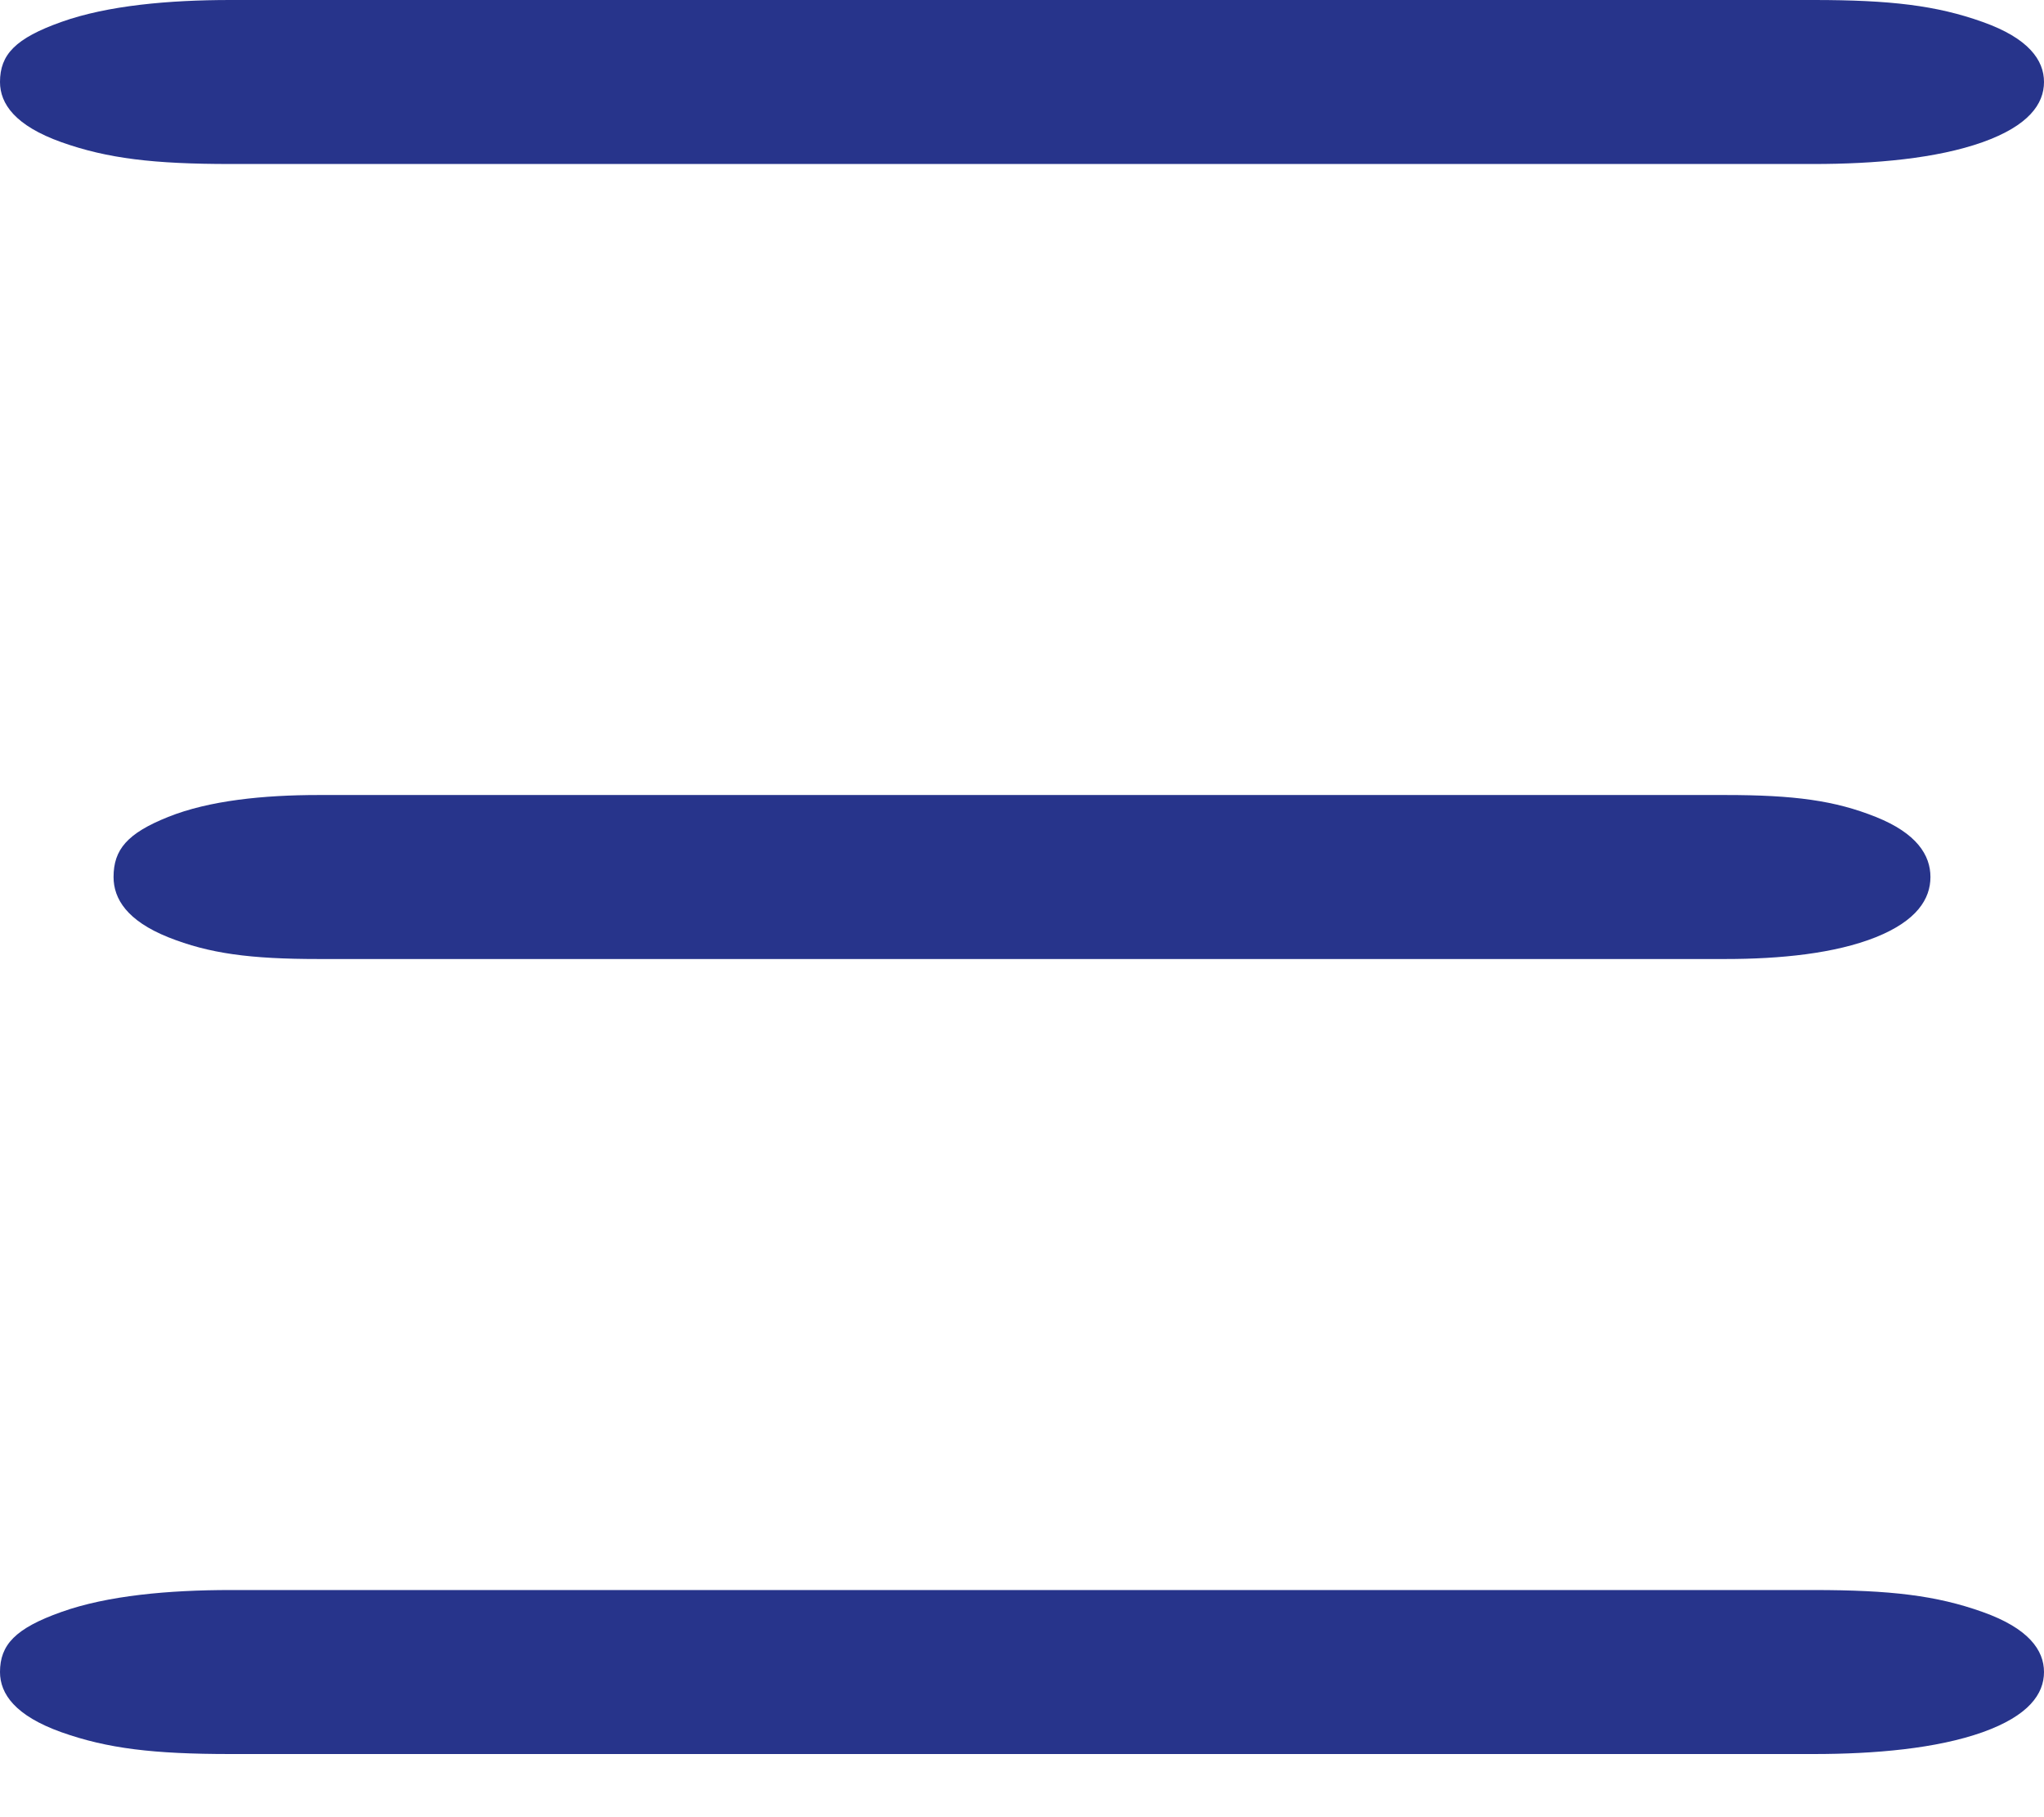
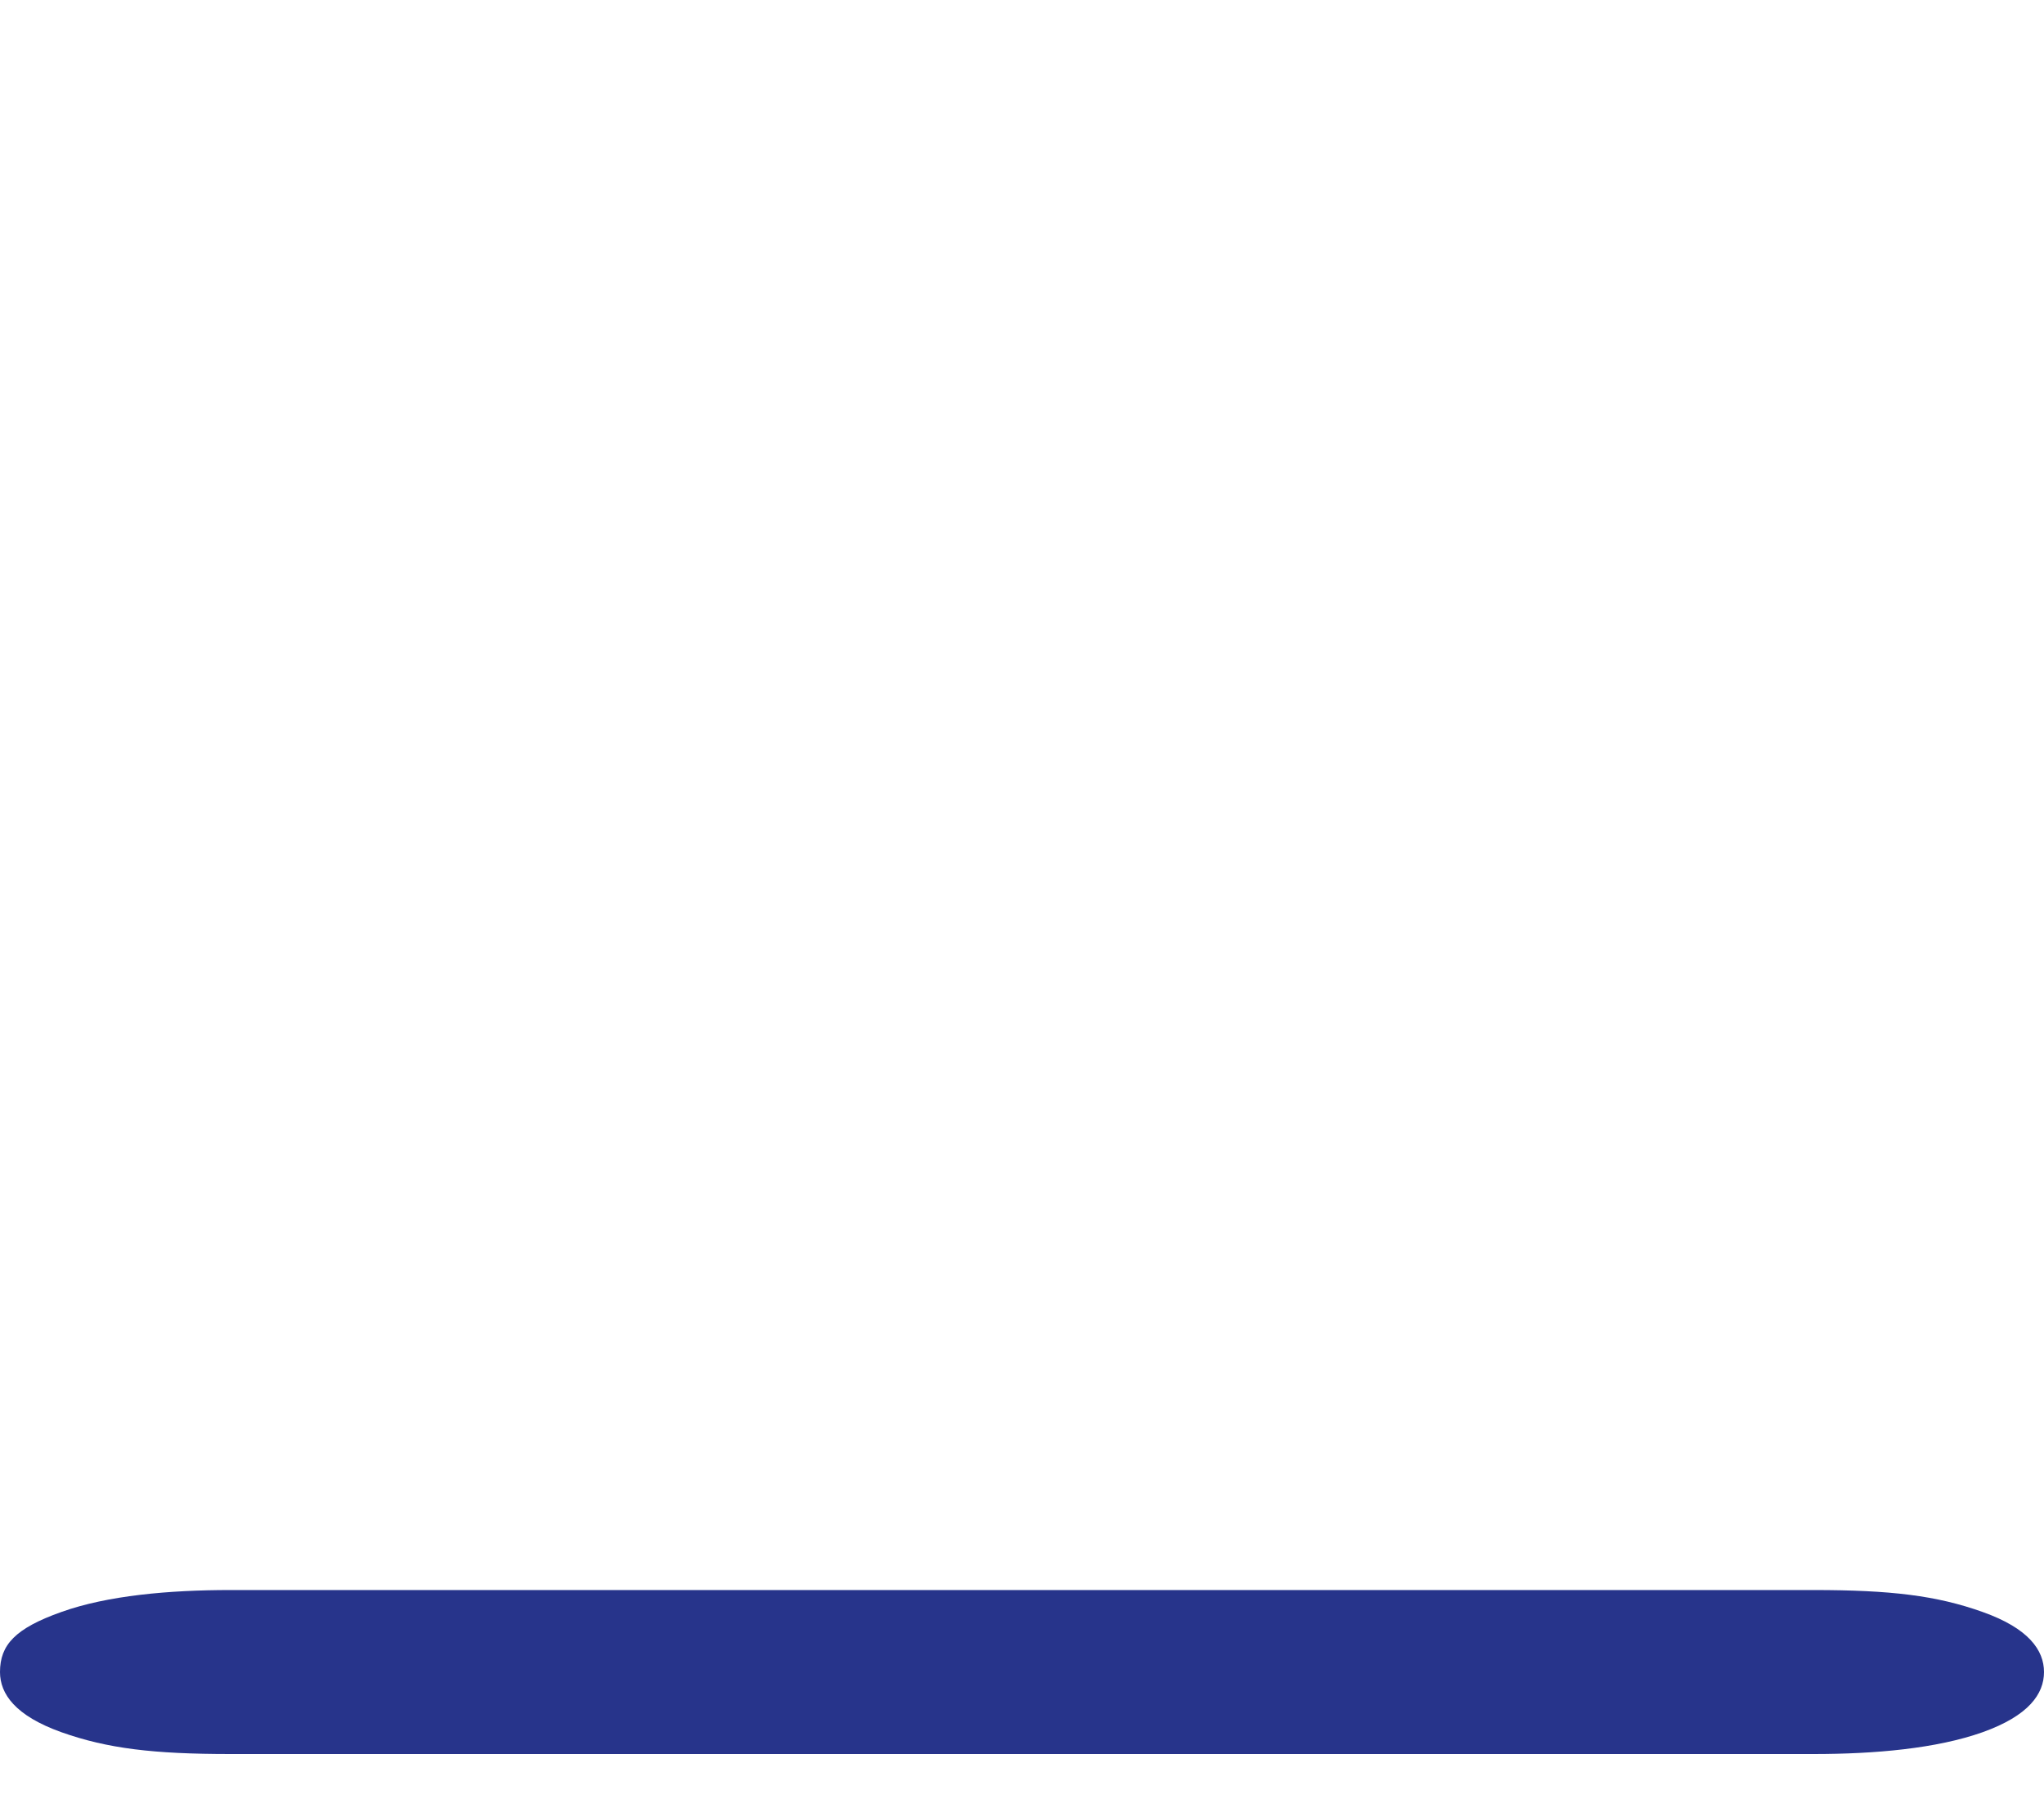
<svg xmlns="http://www.w3.org/2000/svg" width="18" height="16" viewBox="0 0 18 16" fill="none">
-   <path d="M18 14.722C18 14.53 17.865 14.337 17.459 14.193C17.053 14.048 16.647 14 15.97 14H2.03C1.489 14 0.947 14.048 0.541 14.193C0.135 14.337 0 14.482 0 14.722C0 14.915 0.135 15.107 0.541 15.252C0.947 15.396 1.353 15.444 2.03 15.444H15.97C16.511 15.444 17.053 15.396 17.459 15.252C17.865 15.107 18 14.915 18 14.722Z" fill="#27348B" />
-   <path d="M18 0.722C18 0.53 17.865 0.337 17.459 0.193C17.053 0.048 16.647 0 15.97 0H2.03C1.489 0 0.947 0.048 0.541 0.193C0.135 0.337 0 0.481 0 0.722C0 0.915 0.135 1.107 0.541 1.252C0.947 1.396 1.353 1.444 2.03 1.444H15.97C16.511 1.444 17.053 1.396 17.459 1.252C17.865 1.107 18 0.915 18 0.722Z" fill="#27348B" />
-   <path d="M17 7.722C17 7.53 16.88 7.337 16.519 7.193C16.158 7.048 15.797 7 15.195 7H2.805C2.323 7 1.842 7.048 1.481 7.193C1.12 7.337 1 7.481 1 7.722C1 7.915 1.12 8.107 1.481 8.252C1.842 8.396 2.203 8.444 2.805 8.444H15.195C15.677 8.444 16.158 8.396 16.519 8.252C16.88 8.107 17 7.915 17 7.722Z" fill="#27348B" />
+   <path d="M18 14.722C18 14.53 17.865 14.337 17.459 14.193C17.053 14.048 16.647 14 15.97 14H2.03C1.489 14 0.947 14.048 0.541 14.193C0.135 14.337 0 14.482 0 14.722C0 14.915 0.135 15.107 0.541 15.252C0.947 15.396 1.353 15.444 2.03 15.444H15.97C16.511 15.444 17.053 15.396 17.459 15.252C17.865 15.107 18 14.915 18 14.722" fill="#27348B" />
</svg>